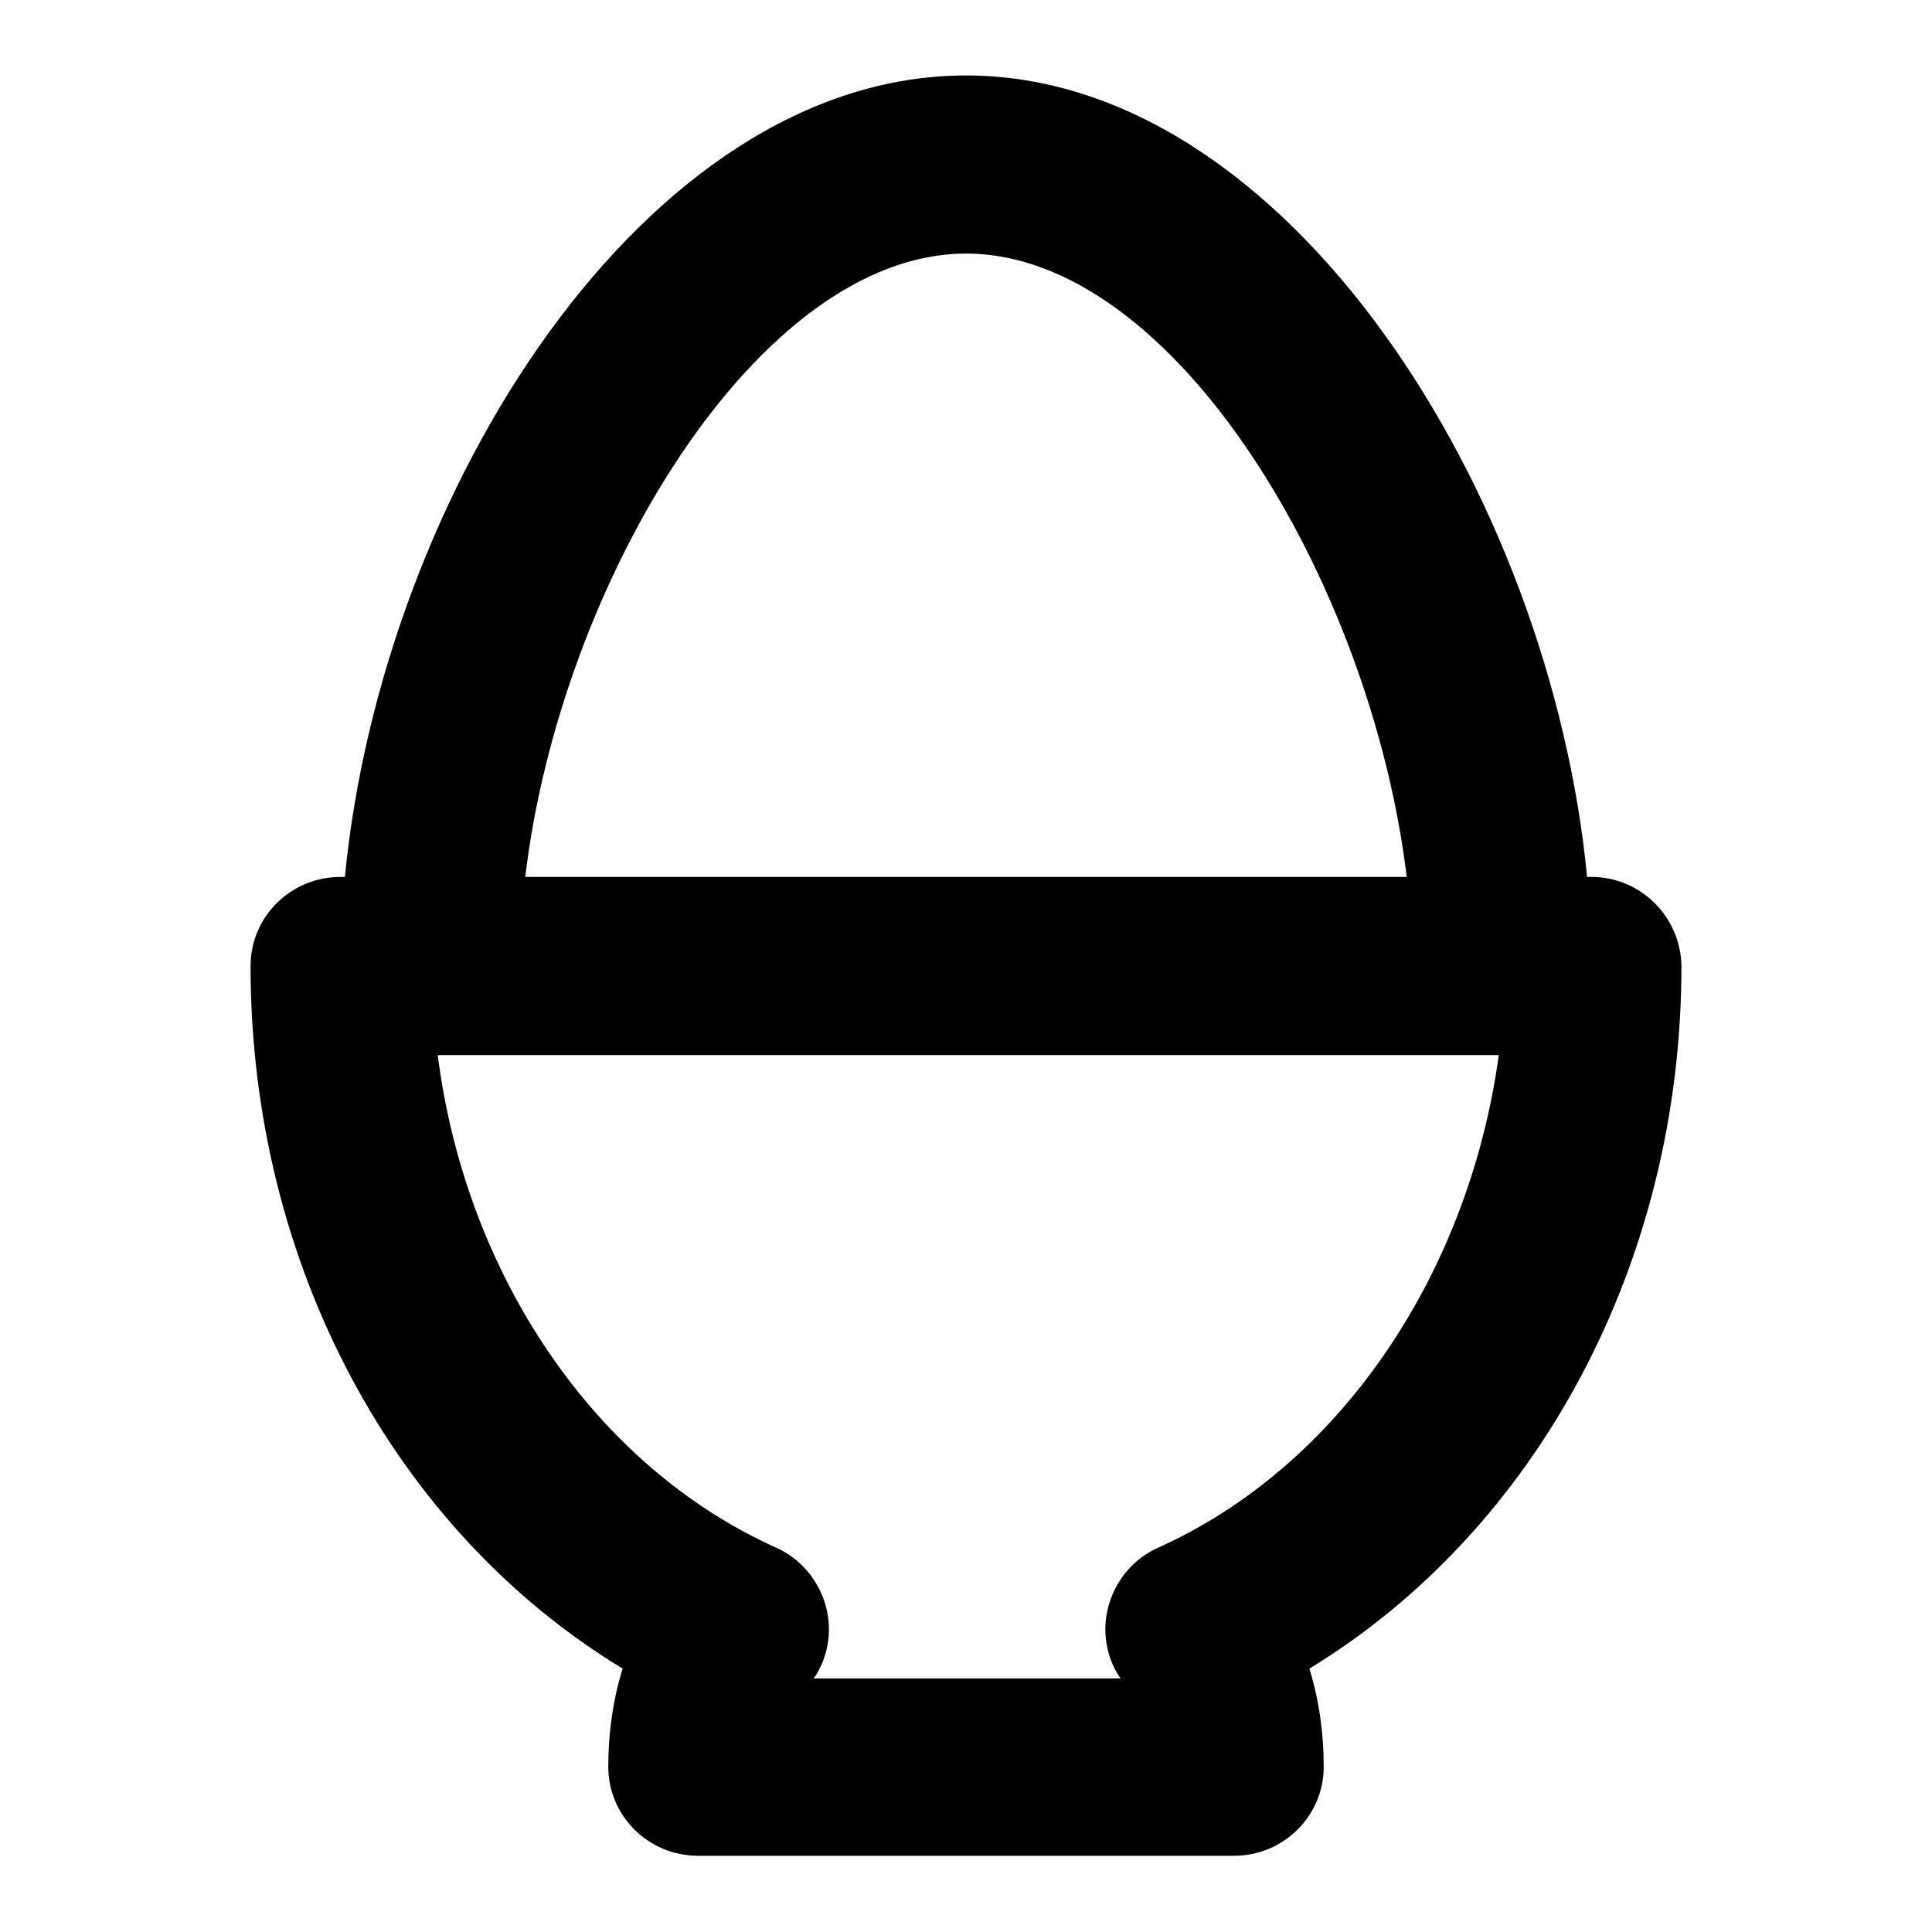
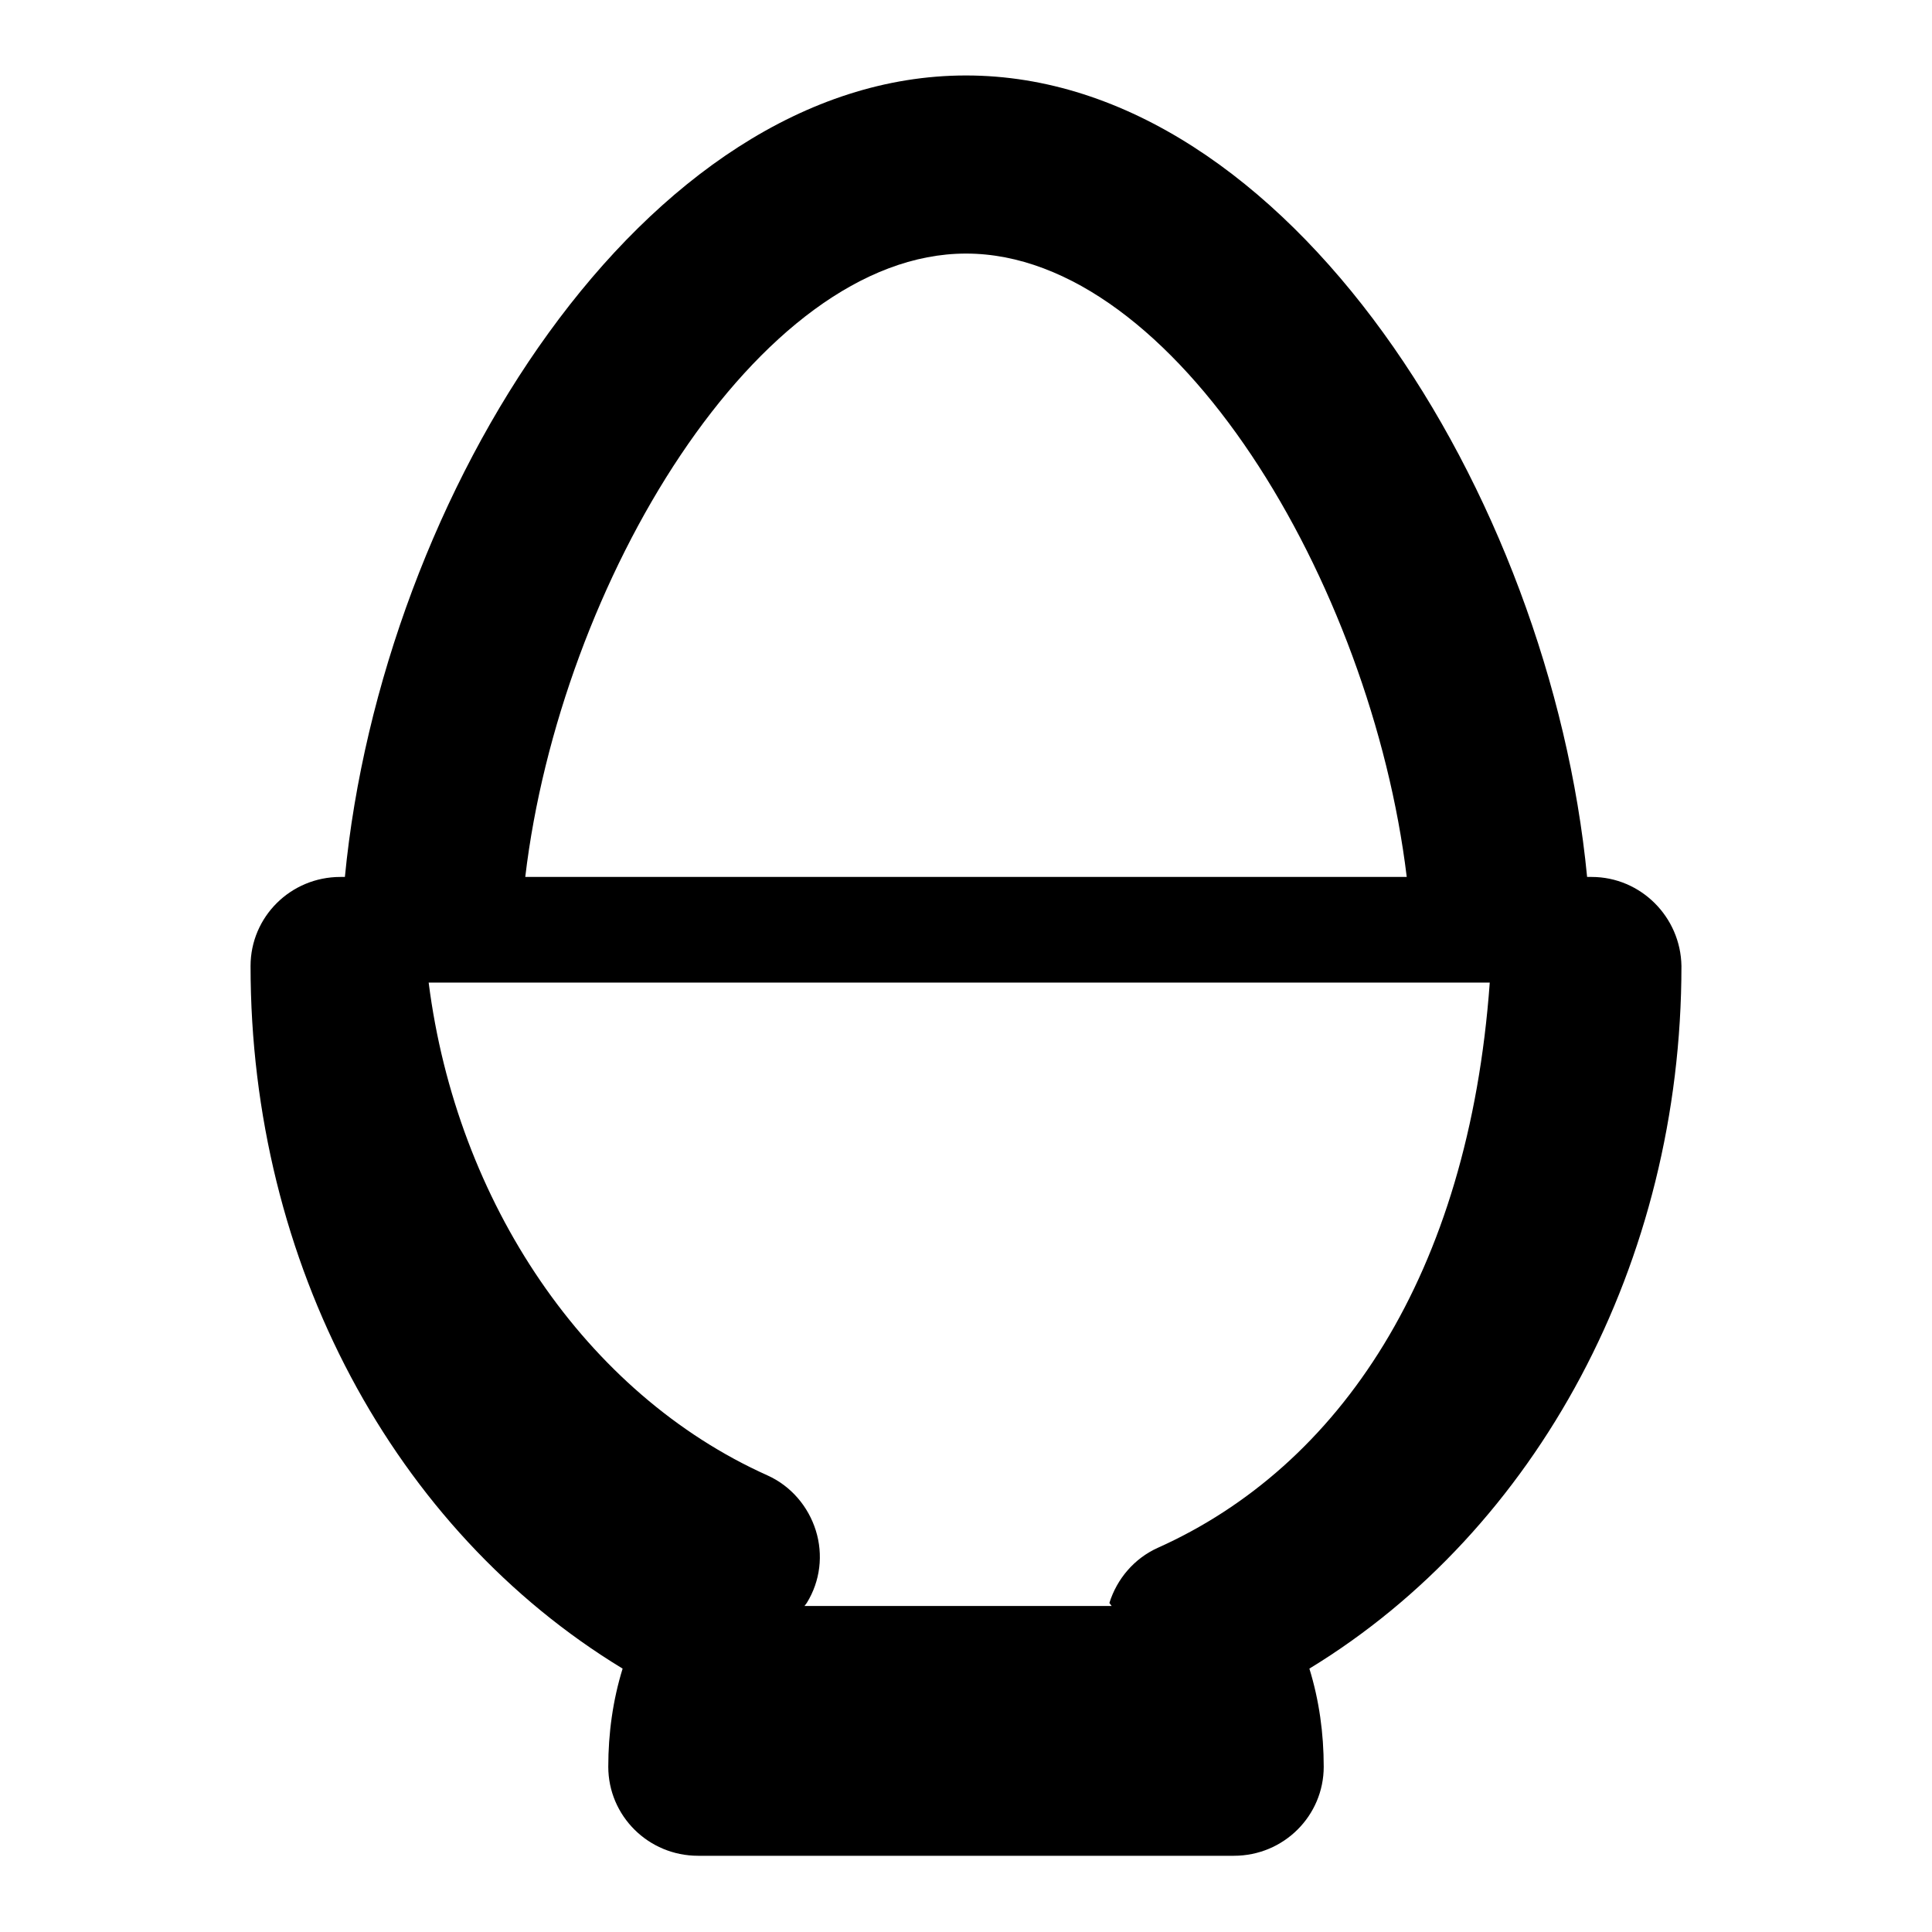
<svg xmlns="http://www.w3.org/2000/svg" version="1.1" x="0px" y="0px" viewBox="0 0 256 256" enable-background="new 0 0 256 256" xml:space="preserve">
  <g>
-     <path fill="#000000" d="M210.9,116.2h-0.6C205.4,65.5,170.6,10,128,10c-42.6,0-77.4,55.5-82.3,106.2h-0.6 c-6.6,0-11.9,5.3-11.9,11.8c0,39.4,19,74.7,49.3,93.1c-1.3,4.2-1.9,8.6-1.9,13c0,6.5,5.3,11.8,11.9,11.8h71 c6.6,0,11.9-5.3,11.9-11.8c0-4.4-0.6-8.8-1.9-13c30.2-18.4,49.3-53.8,49.3-93.1C222.7,121.5,217.4,116.2,210.9,116.2L210.9,116.2z  M128,33.6c27.7,0,53.7,43.7,58.4,82.6H69.6C74.2,77.3,100.4,33.6,128,33.6L128,33.6z M153.4,205.1c-3.1,1.4-5.4,4.1-6.4,7.3 c-1,3.2-0.6,6.7,1.2,9.6c0.1,0.1,0.2,0.3,0.3,0.4h-40.7c0.1-0.1,0.2-0.3,0.3-0.4c1.8-2.9,2.2-6.4,1.2-9.6c-1-3.2-3.3-5.9-6.4-7.3 c-24.1-10.8-41.2-36.2-44.9-65.3h140.6C194.6,168.9,177.5,194.3,153.4,205.1L153.4,205.1z" />
+     <path fill="#000000" d="M210.9,116.2h-0.6C205.4,65.5,170.6,10,128,10c-42.6,0-77.4,55.5-82.3,106.2h-0.6 c-6.6,0-11.9,5.3-11.9,11.8c0,39.4,19,74.7,49.3,93.1c-1.3,4.2-1.9,8.6-1.9,13c0,6.5,5.3,11.8,11.9,11.8h71 c6.6,0,11.9-5.3,11.9-11.8c0-4.4-0.6-8.8-1.9-13c30.2-18.4,49.3-53.8,49.3-93.1C222.7,121.5,217.4,116.2,210.9,116.2L210.9,116.2z  M128,33.6c27.7,0,53.7,43.7,58.4,82.6H69.6C74.2,77.3,100.4,33.6,128,33.6L128,33.6z M153.4,205.1c-3.1,1.4-5.4,4.1-6.4,7.3 c0.1,0.1,0.2,0.3,0.3,0.4h-40.7c0.1-0.1,0.2-0.3,0.3-0.4c1.8-2.9,2.2-6.4,1.2-9.6c-1-3.2-3.3-5.9-6.4-7.3 c-24.1-10.8-41.2-36.2-44.9-65.3h140.6C194.6,168.9,177.5,194.3,153.4,205.1L153.4,205.1z" />
  </g>
</svg>